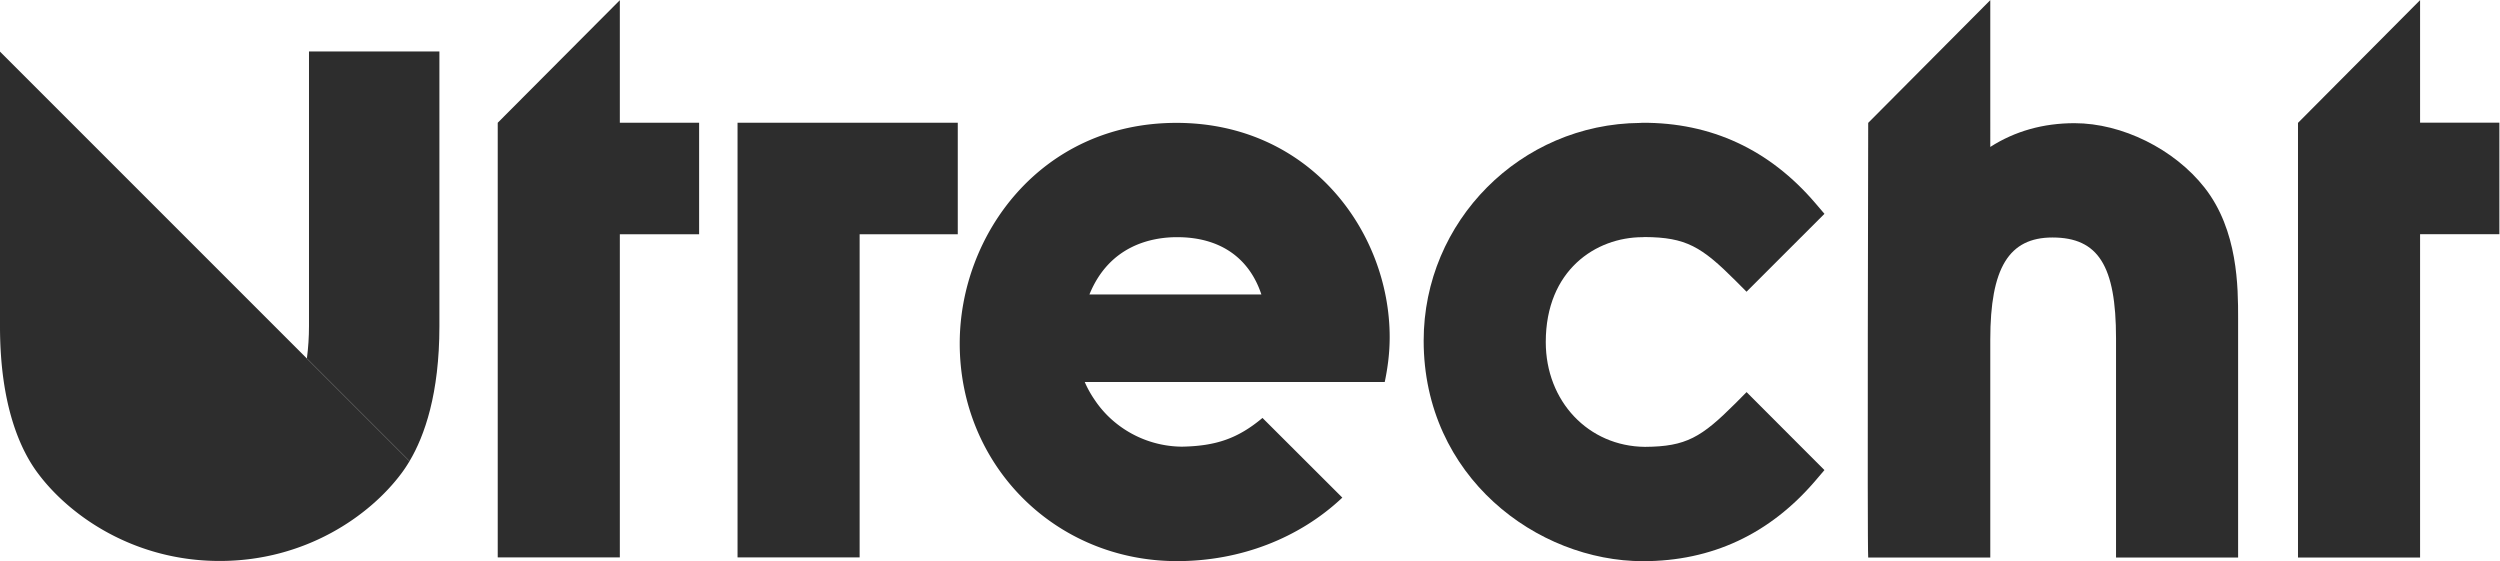
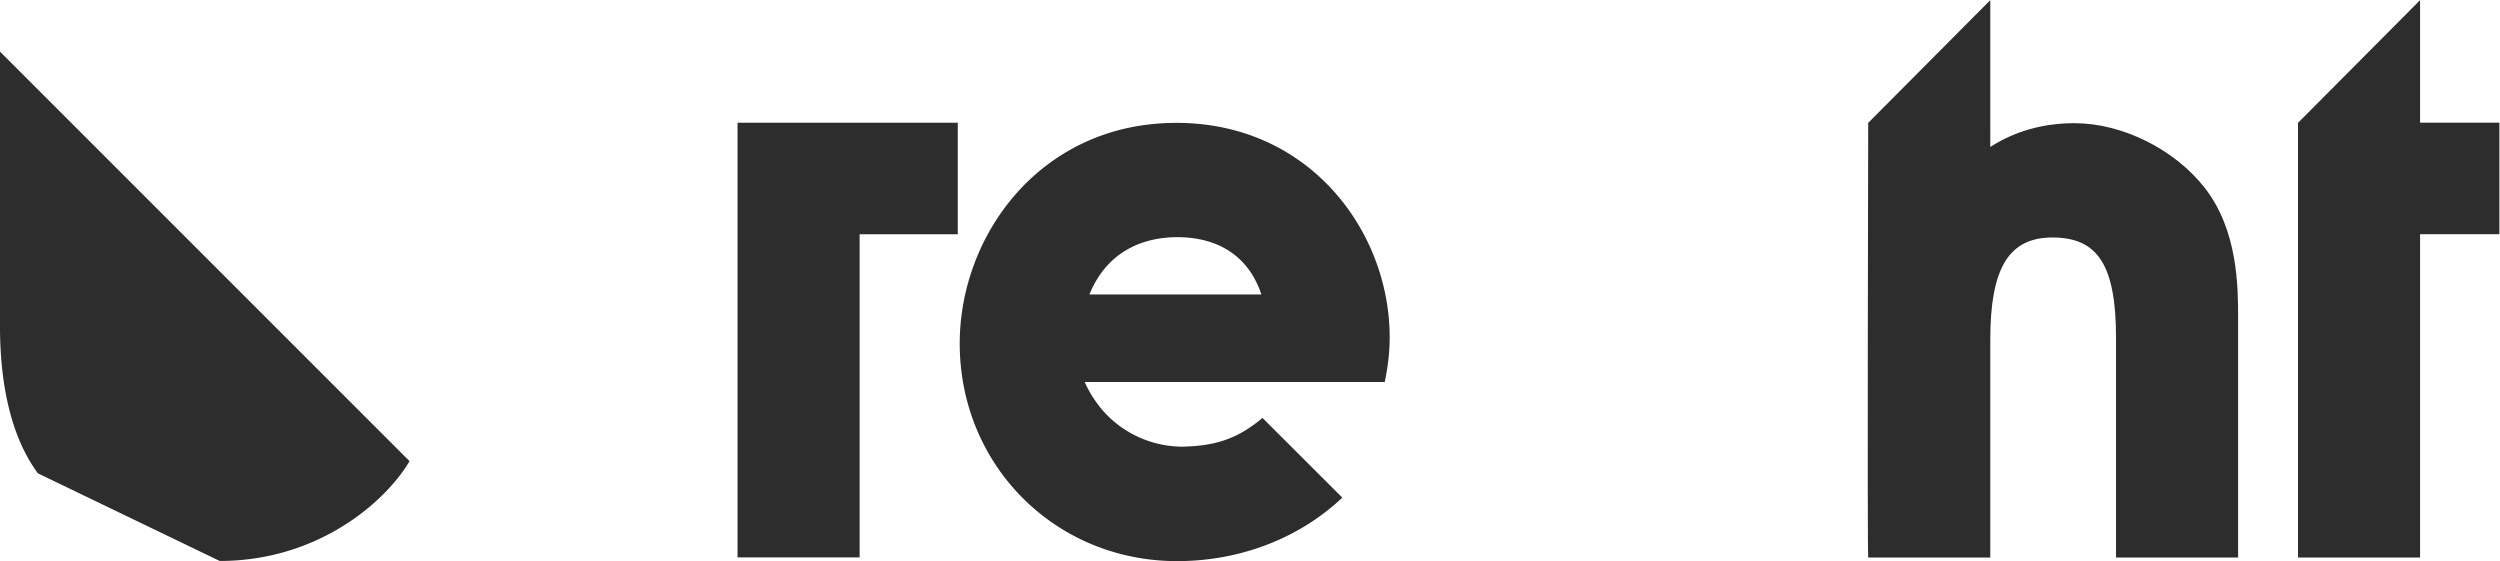
<svg xmlns="http://www.w3.org/2000/svg" viewBox="0 0 746.315 167.527">
  <defs>
    <clipPath clipPathUnits="userSpaceOnUse" id="a">
      <path d="M0 125.645h559.736V0H0Z" />
    </clipPath>
  </defs>
-   <path d="M0 0v-97.336h27.346v72.362H45.1V.005H27.346v27.44z" style="fill:#2d2d2d;fill-opacity:1;fill-rule:nonzero;stroke:none" transform="matrix(1.333 0 0 -1.333 148.585 36.646)" />
  <path d="M0 0v-97.341h27.34v72.361h21.98V0Z" style="fill:#2d2d2d;fill-opacity:1;fill-rule:nonzero;stroke:none" transform="matrix(1.333 0 0 -1.333 220.177 36.64)" />
  <g clip-path="url(#a)" transform="matrix(1.333 0 0 -1.333 0 167.527)">
    <path d="M0 0c7.526-9.56 7.526-22.375 7.526-29.257v-53.592h-27.34v49.118c0 16.228-3.992 22.548-14.236 22.548-9.765 0-13.924-6.835-13.924-22.857v-48.809h-27.341c-.23 3.087 0 97.336 0 97.336l27.341 27.485V9.097c5.513 3.534 11.84 5.319 18.869 5.319C-18.469 14.416-6.775 8.623 0 0" style="fill:#2d2d2d;fill-opacity:1;fill-rule:nonzero;stroke:none" transform="translate(493.7 83.674)" />
    <path d="M0 0v-24.979h-17.759v-72.399H-45.1V-.042l27.341 27.485V0Z" style="fill:#2d2d2d;fill-opacity:1;fill-rule:nonzero;stroke:none" transform="translate(559.736 98.202)" />
-     <path d="M0 0c0-13.27 9.552-23.359 22.223-23.466 9.241.06 12.631 2.133 20.28 9.772l2.469 2.49 17.437-17.464-2.026-2.377C50.158-43.006 37.171-49.069 21.772-49.069c-23.68 0-49.118 18.88-49.118 49.381 0 26.767 21.707 48.56 48.469 48.764l.461.032c15.443.086 28.526-5.99 38.794-18.006l2.031-2.382-17.448-17.445-2.469 2.479c-7.594 7.589-11.054 9.715-20.35 9.767l-.466-.031C11.238 23.479 0 16.126 0 0" style="fill:#2d2d2d;fill-opacity:1;fill-rule:nonzero;stroke:none" transform="translate(346.176 49.069)" />
    <path d="M0 0c4.51 11.081 14.065 12.835 19.639 12.835 9.513 0 16.118-4.531 18.874-12.835Zm67.244-9.558c0 23.589-17.861 47.99-47.762 47.99-30.375 0-48.527-25.11-48.527-49.38 0-27.346 21.385-48.765 48.684-48.765 14.165 0 27.367 5.129 37 14.22l-17.88 17.846c-5.518-4.618-10.432-6.293-18.036-6.434A23.864 23.864 0 0 0 3.887-26.95a23.85 23.85 0 0 0-2.4 2.887c-.168.259-.364.518-.516.772h-.01c-.767 1.17-1.458 2.393-2.005 3.689h67.181c.526 2.523 1.107 5.984 1.107 10.044" style="fill:#2d2d2d;fill-opacity:1;fill-rule:nonzero;stroke:none" transform="translate(243.976 59.728)" />
-     <path d="M0 0v61.553h-29.206V-.001c0-2.293-.148-4.753-.471-7.201h-.001l22.99-22.989C-3.299-24.492 0-15.063 0 0" style="fill:#2d2d2d;fill-opacity:1;fill-rule:nonzero;stroke:none" transform="translate(98.404 52.593)" />
-     <path d="M0 0c19.223 0 33.626 10.134 40.697 19.618a30.7 30.7 0 0 1 1.817 2.736l-91.716 91.716V52.545c0-17.77 4.592-27.72 8.505-32.927C-33.626 10.134-19.223 0 0 0" style="fill:#2d2d2d;fill-opacity:1;fill-rule:nonzero;stroke:none" transform="translate(49.202 .048)" />
+     <path d="M0 0c19.223 0 33.626 10.134 40.697 19.618a30.7 30.7 0 0 1 1.817 2.736l-91.716 91.716V52.545c0-17.77 4.592-27.72 8.505-32.927" style="fill:#2d2d2d;fill-opacity:1;fill-rule:nonzero;stroke:none" transform="translate(49.202 .048)" />
  </g>
</svg>